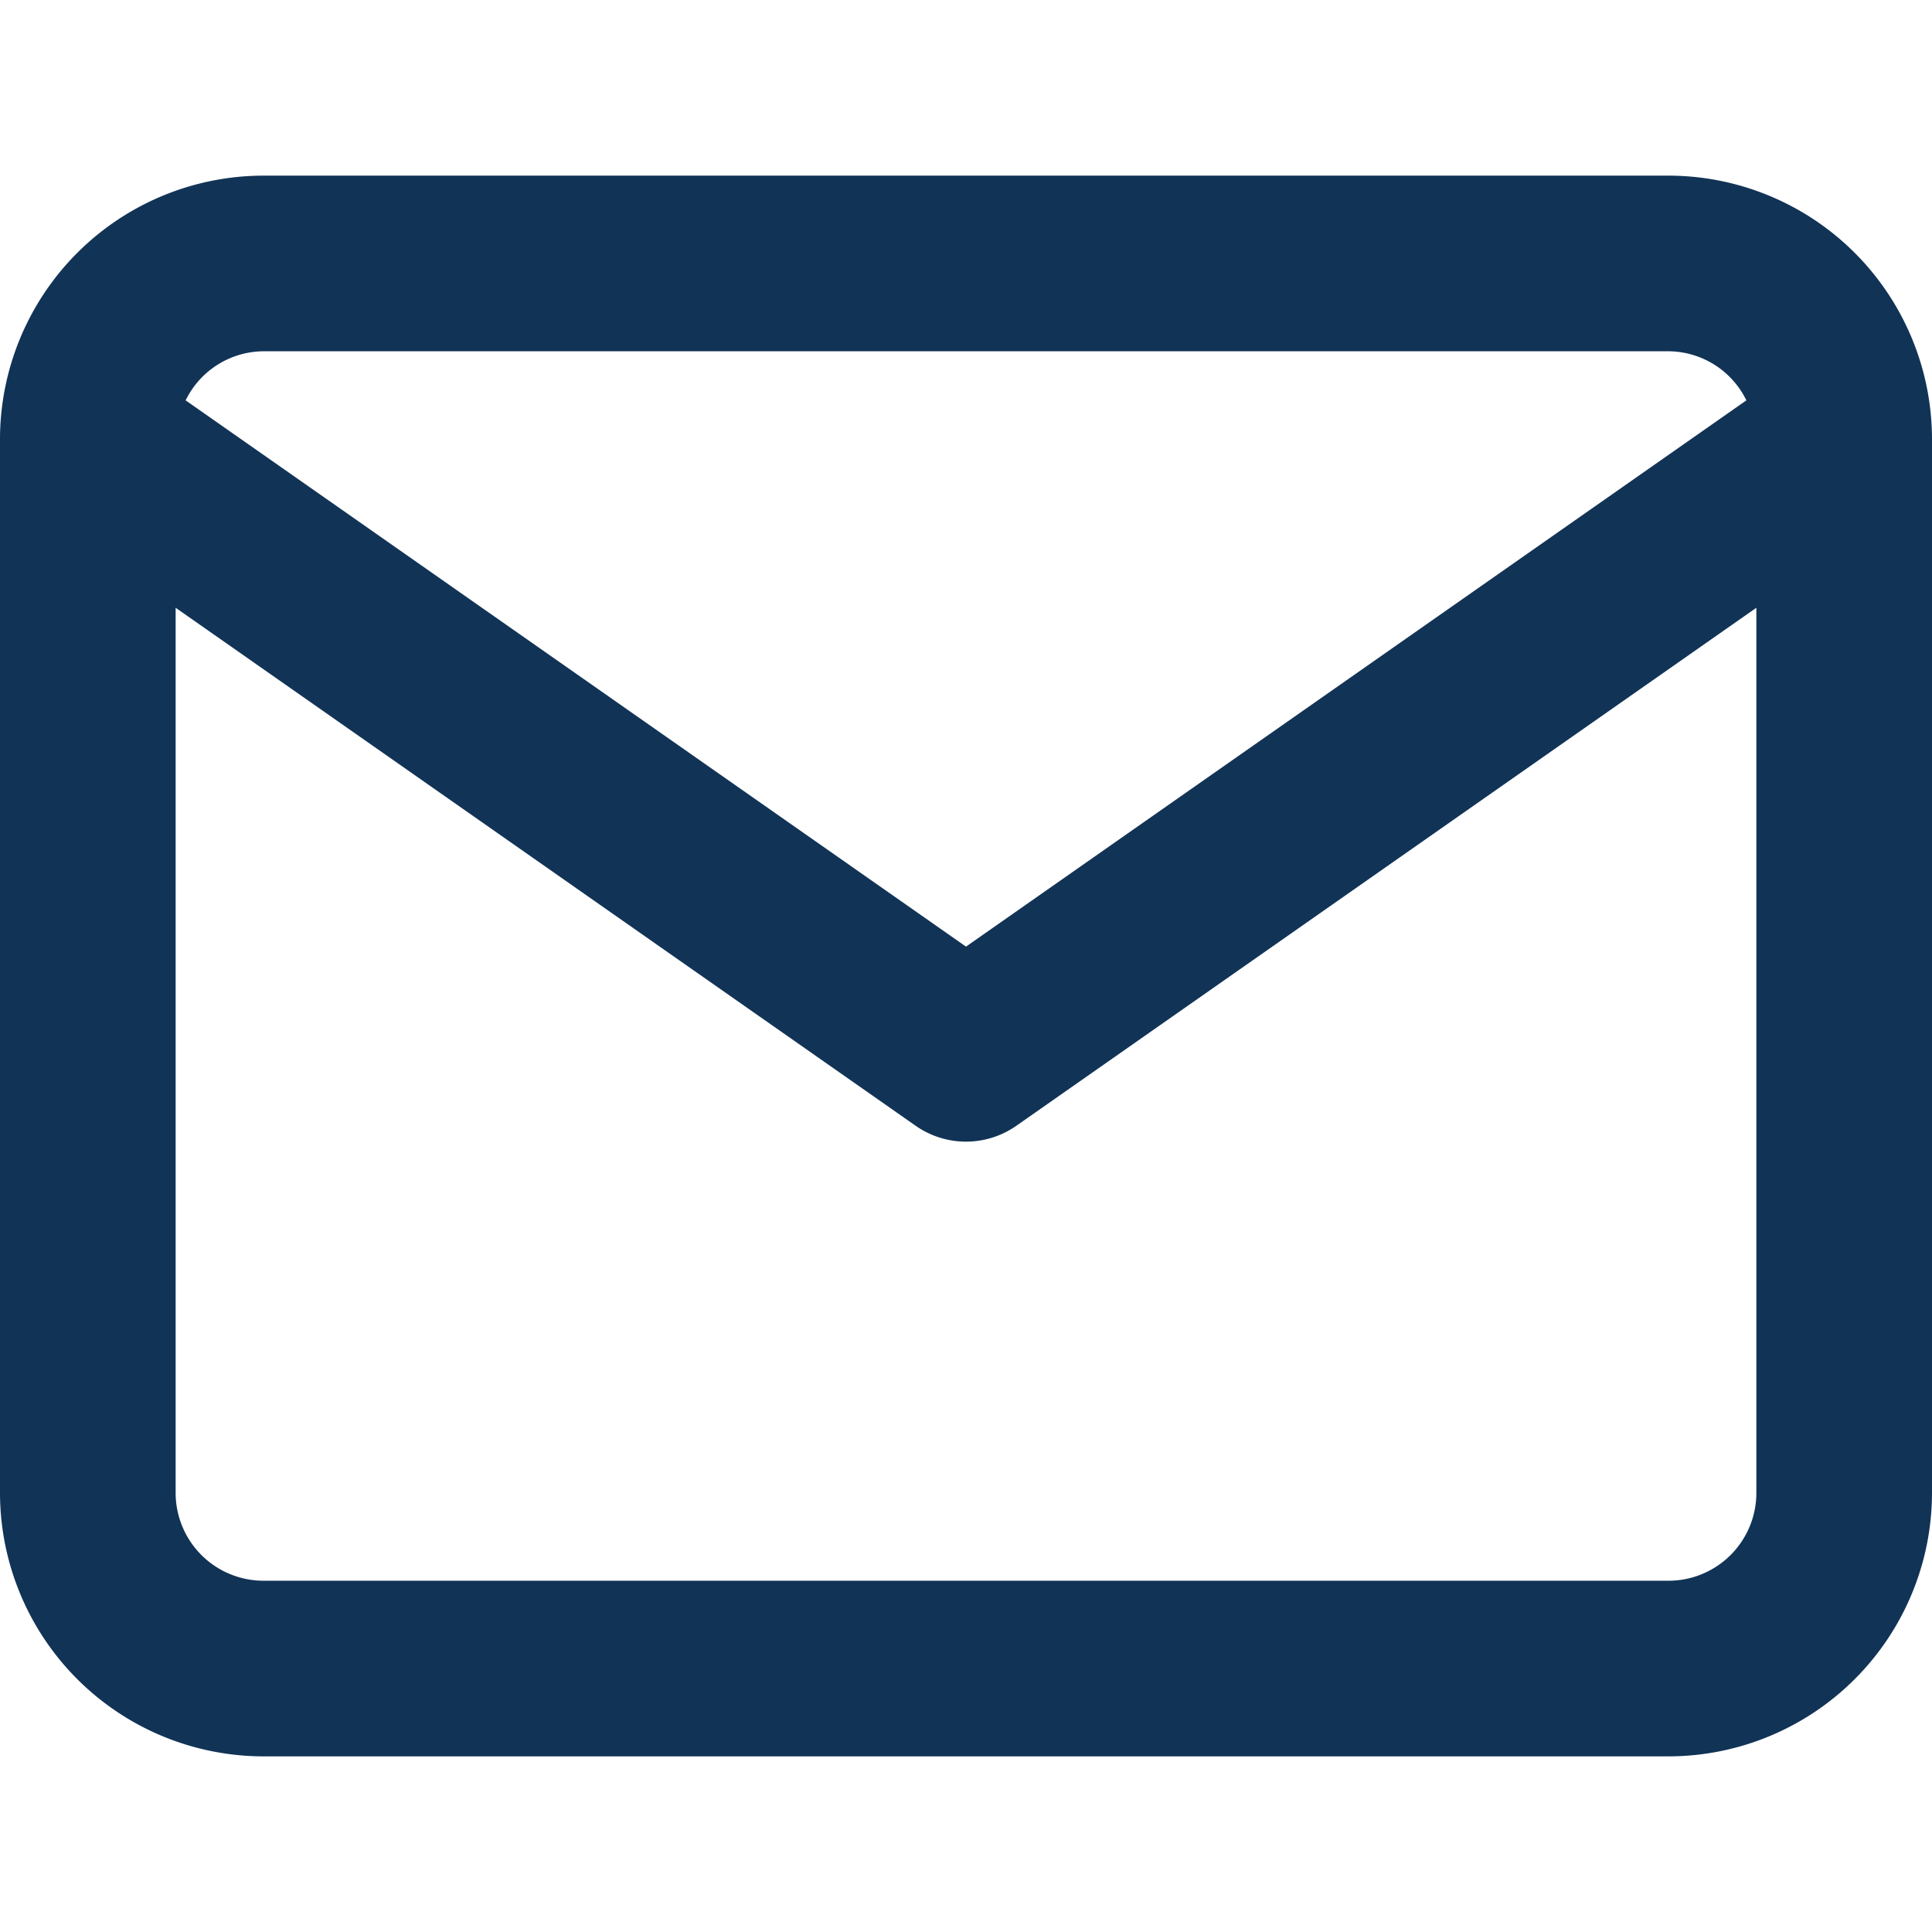
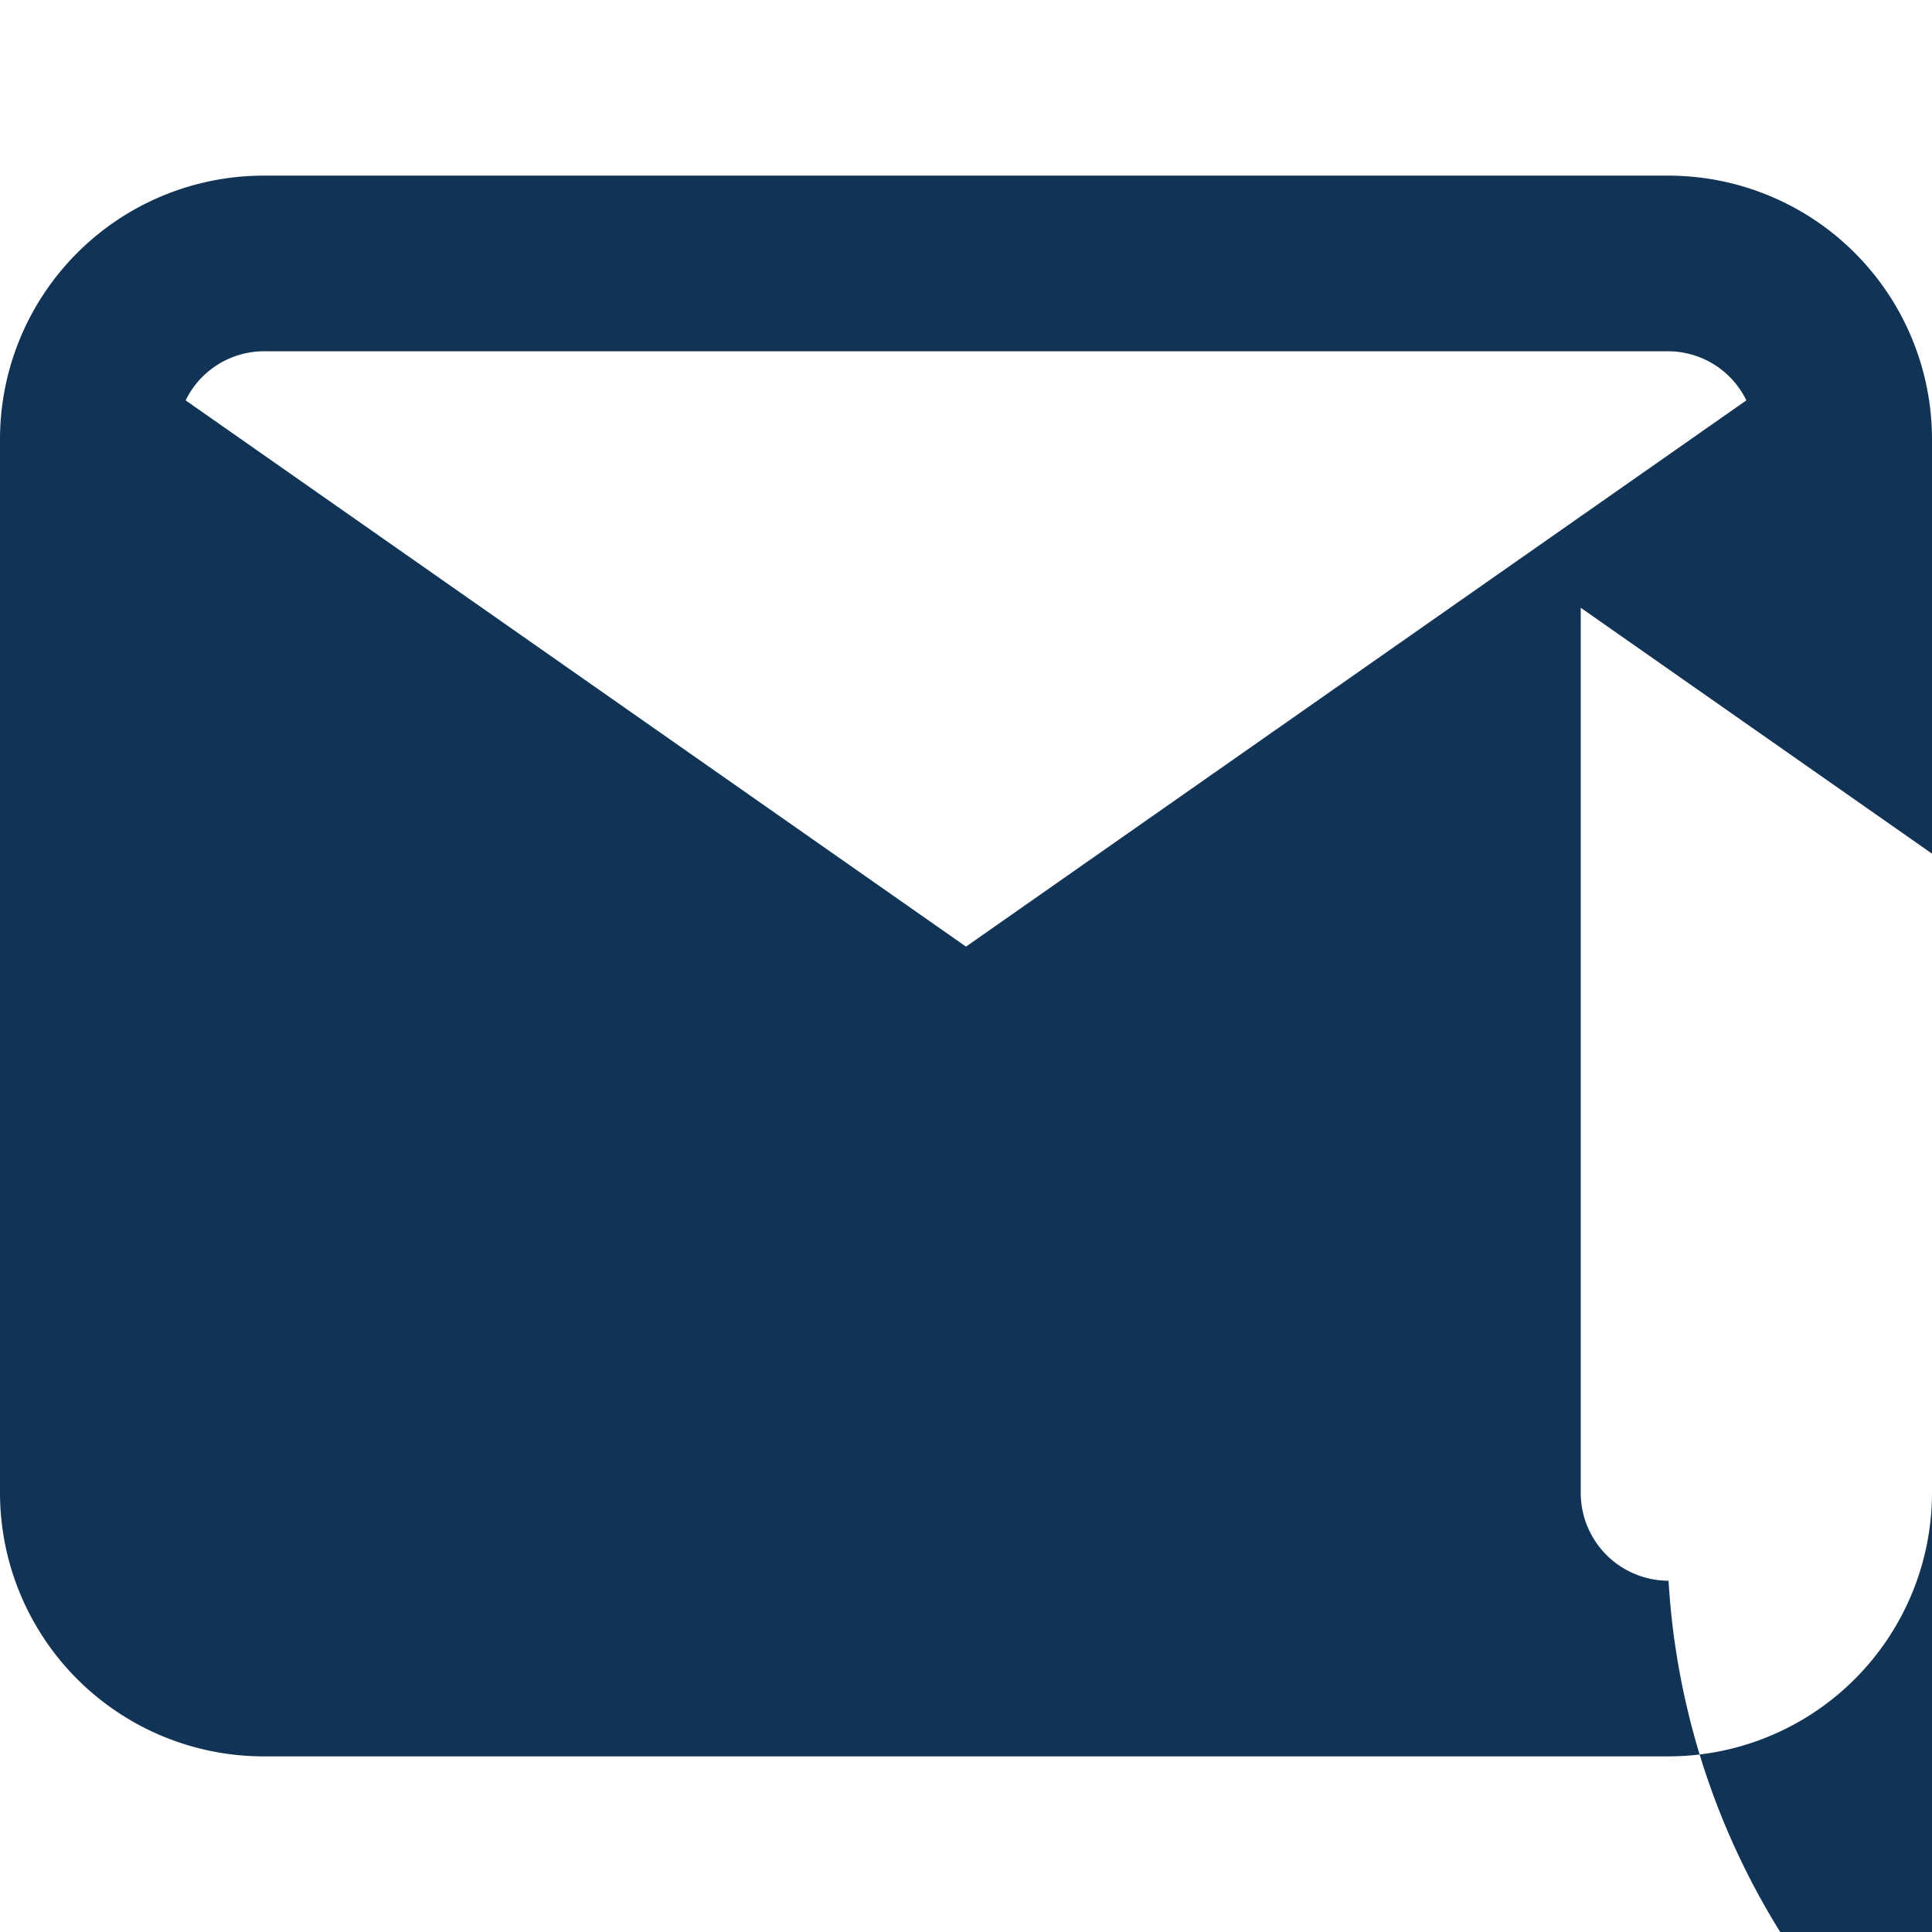
<svg xmlns="http://www.w3.org/2000/svg" id="Mail" viewBox="0 0 300 300">
  <defs>
    <style>.cls-1{fill:#113356;}</style>
  </defs>
  <title>Mail</title>
-   <path class="cls-1" d="M259.091,27.273H40.909A40.953,40.953,0,0,0,0,68.182V231.818a40.953,40.953,0,0,0,40.909,40.909H259.091A40.953,40.953,0,0,0,300,231.818V68.182A40.953,40.953,0,0,0,259.091,27.273ZM40.909,54.545H259.091a13.548,13.548,0,0,1,12.084,7.624L150,146.99,28.826,62.169A13.552,13.552,0,0,1,40.909,54.545Zm218.182,190.91H40.909a13.65,13.65,0,0,1-13.636-13.637V94.372l114.91,80.437a13.632,13.632,0,0,0,15.634,0l114.91-80.437V231.818A13.646,13.646,0,0,1,259.091,245.455Z" />
+   <path class="cls-1" d="M259.091,27.273H40.909A40.953,40.953,0,0,0,0,68.182V231.818a40.953,40.953,0,0,0,40.909,40.909H259.091A40.953,40.953,0,0,0,300,231.818V68.182A40.953,40.953,0,0,0,259.091,27.273ZM40.909,54.545H259.091a13.548,13.548,0,0,1,12.084,7.624L150,146.99,28.826,62.169A13.552,13.552,0,0,1,40.909,54.545Zm218.182,190.91a13.65,13.65,0,0,1-13.636-13.637V94.372l114.91,80.437a13.632,13.632,0,0,0,15.634,0l114.91-80.437V231.818A13.646,13.646,0,0,1,259.091,245.455Z" />
</svg>